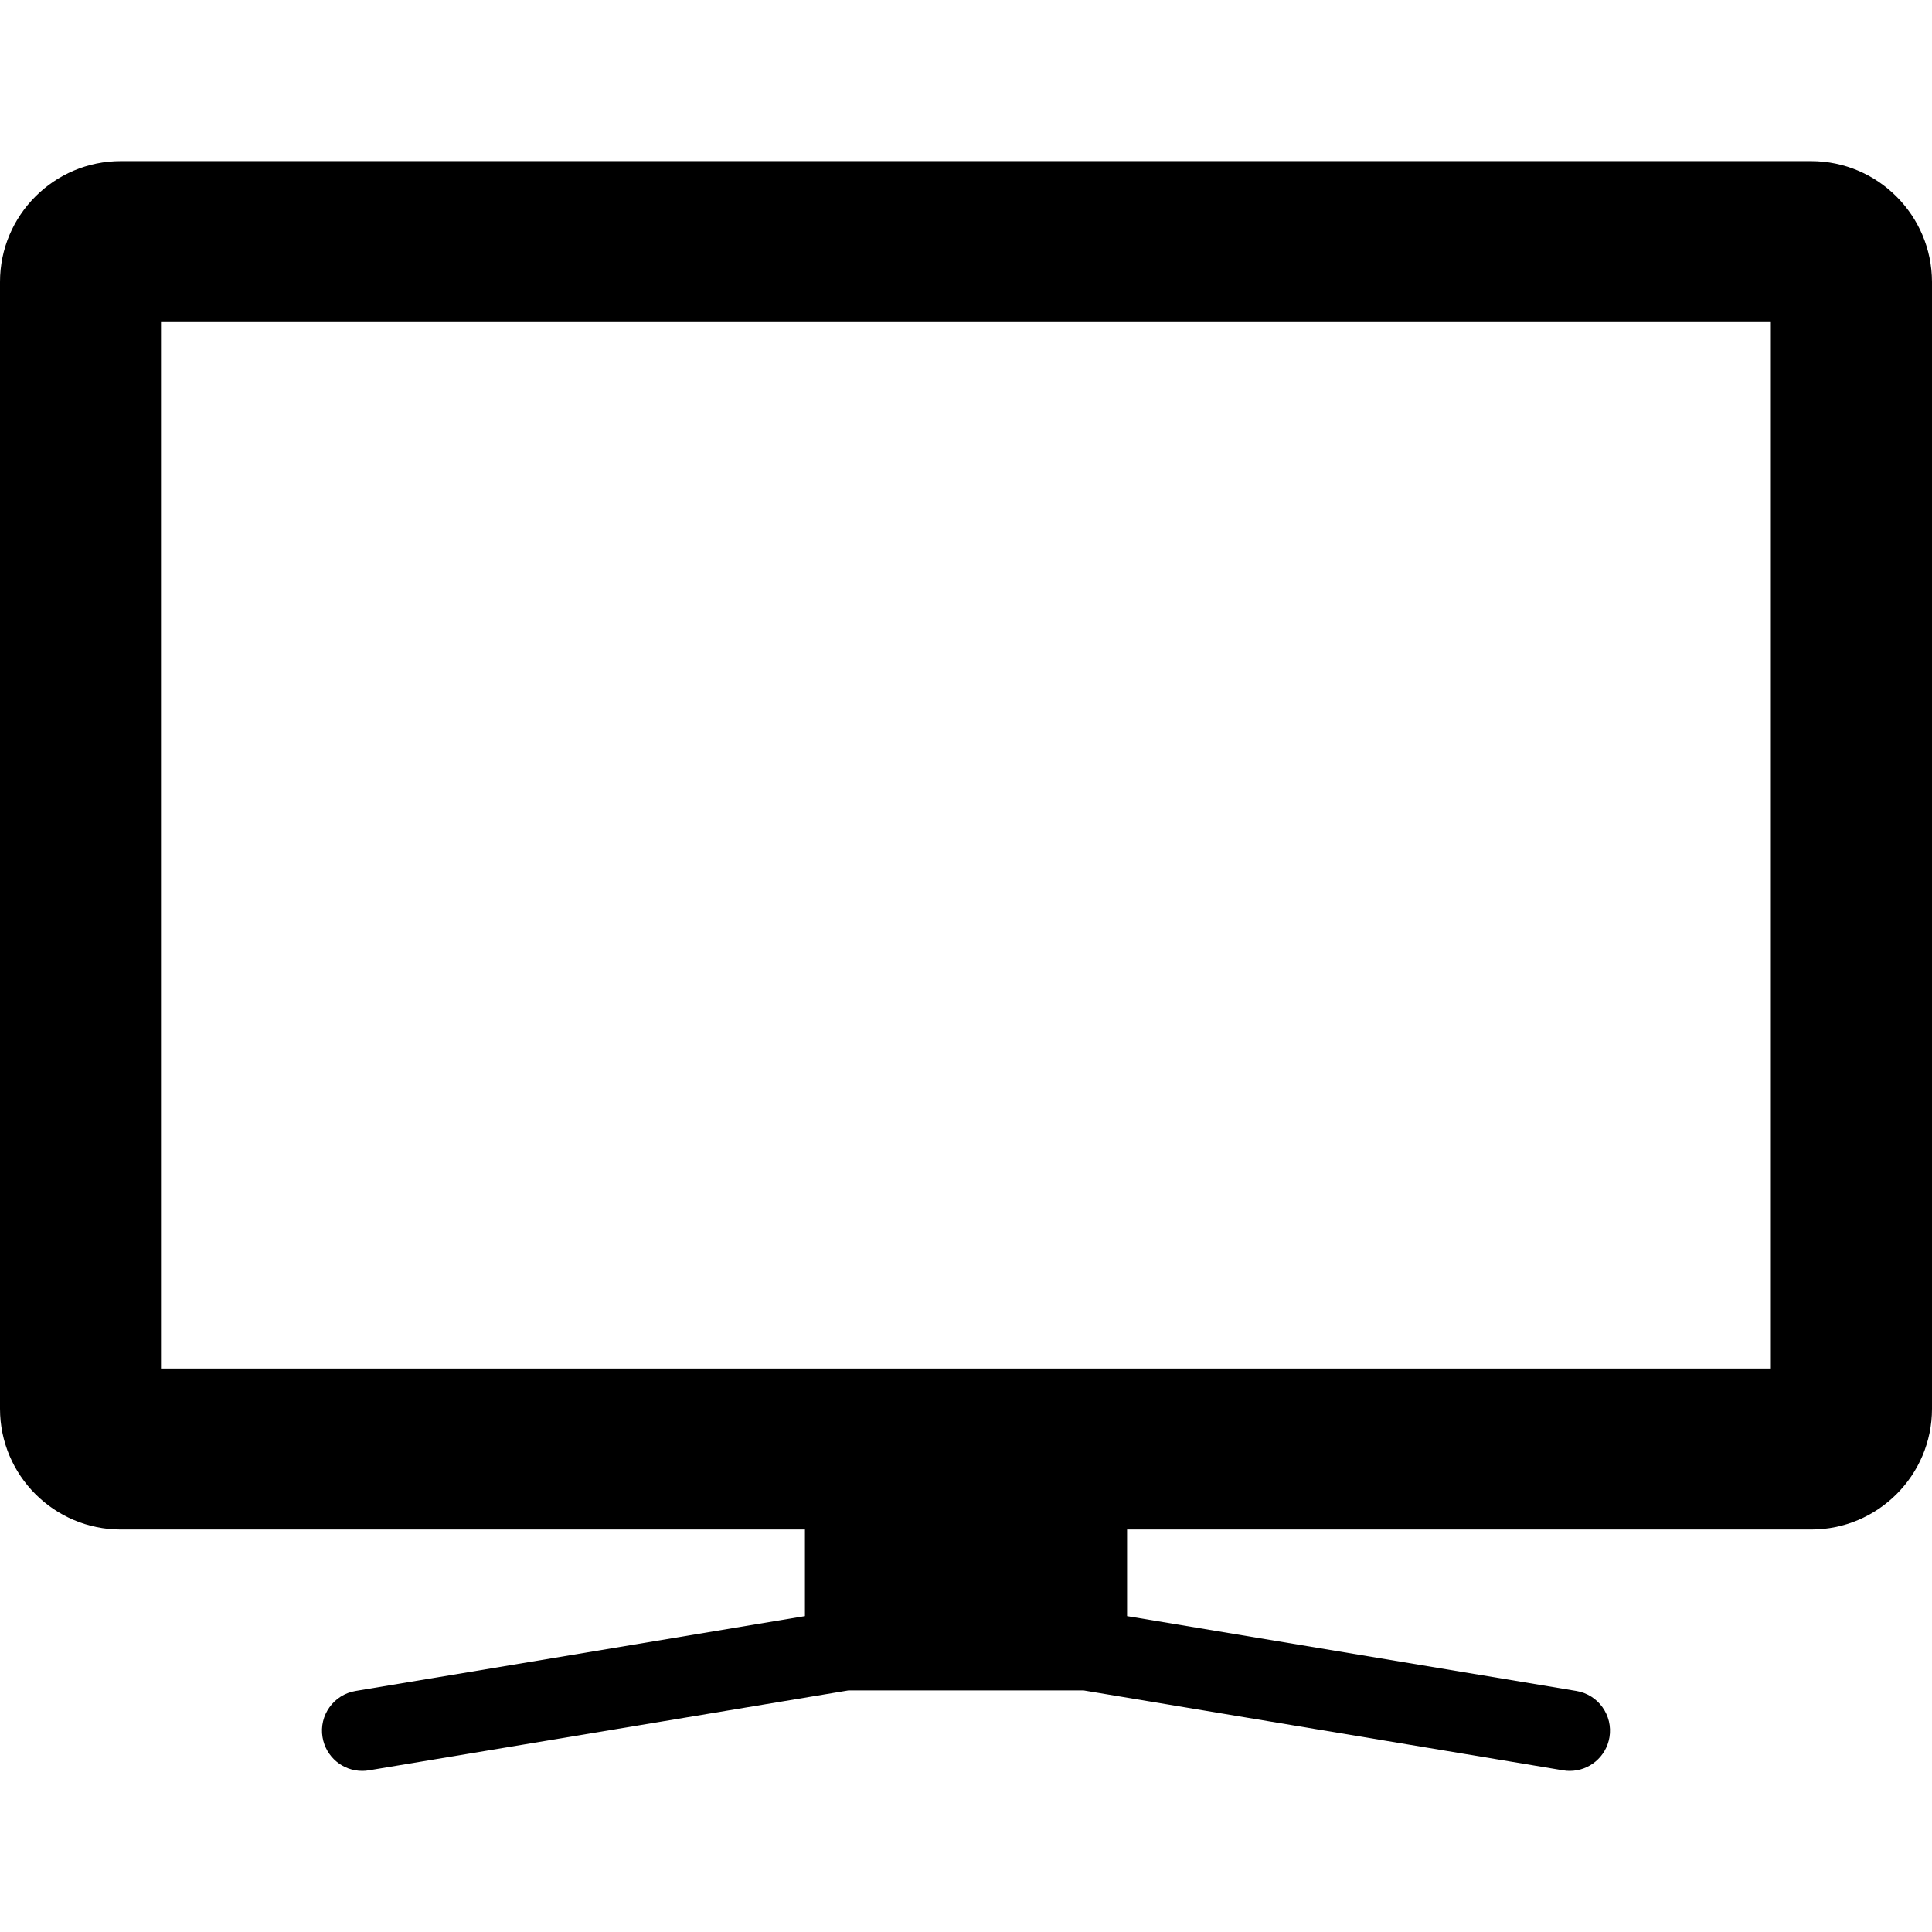
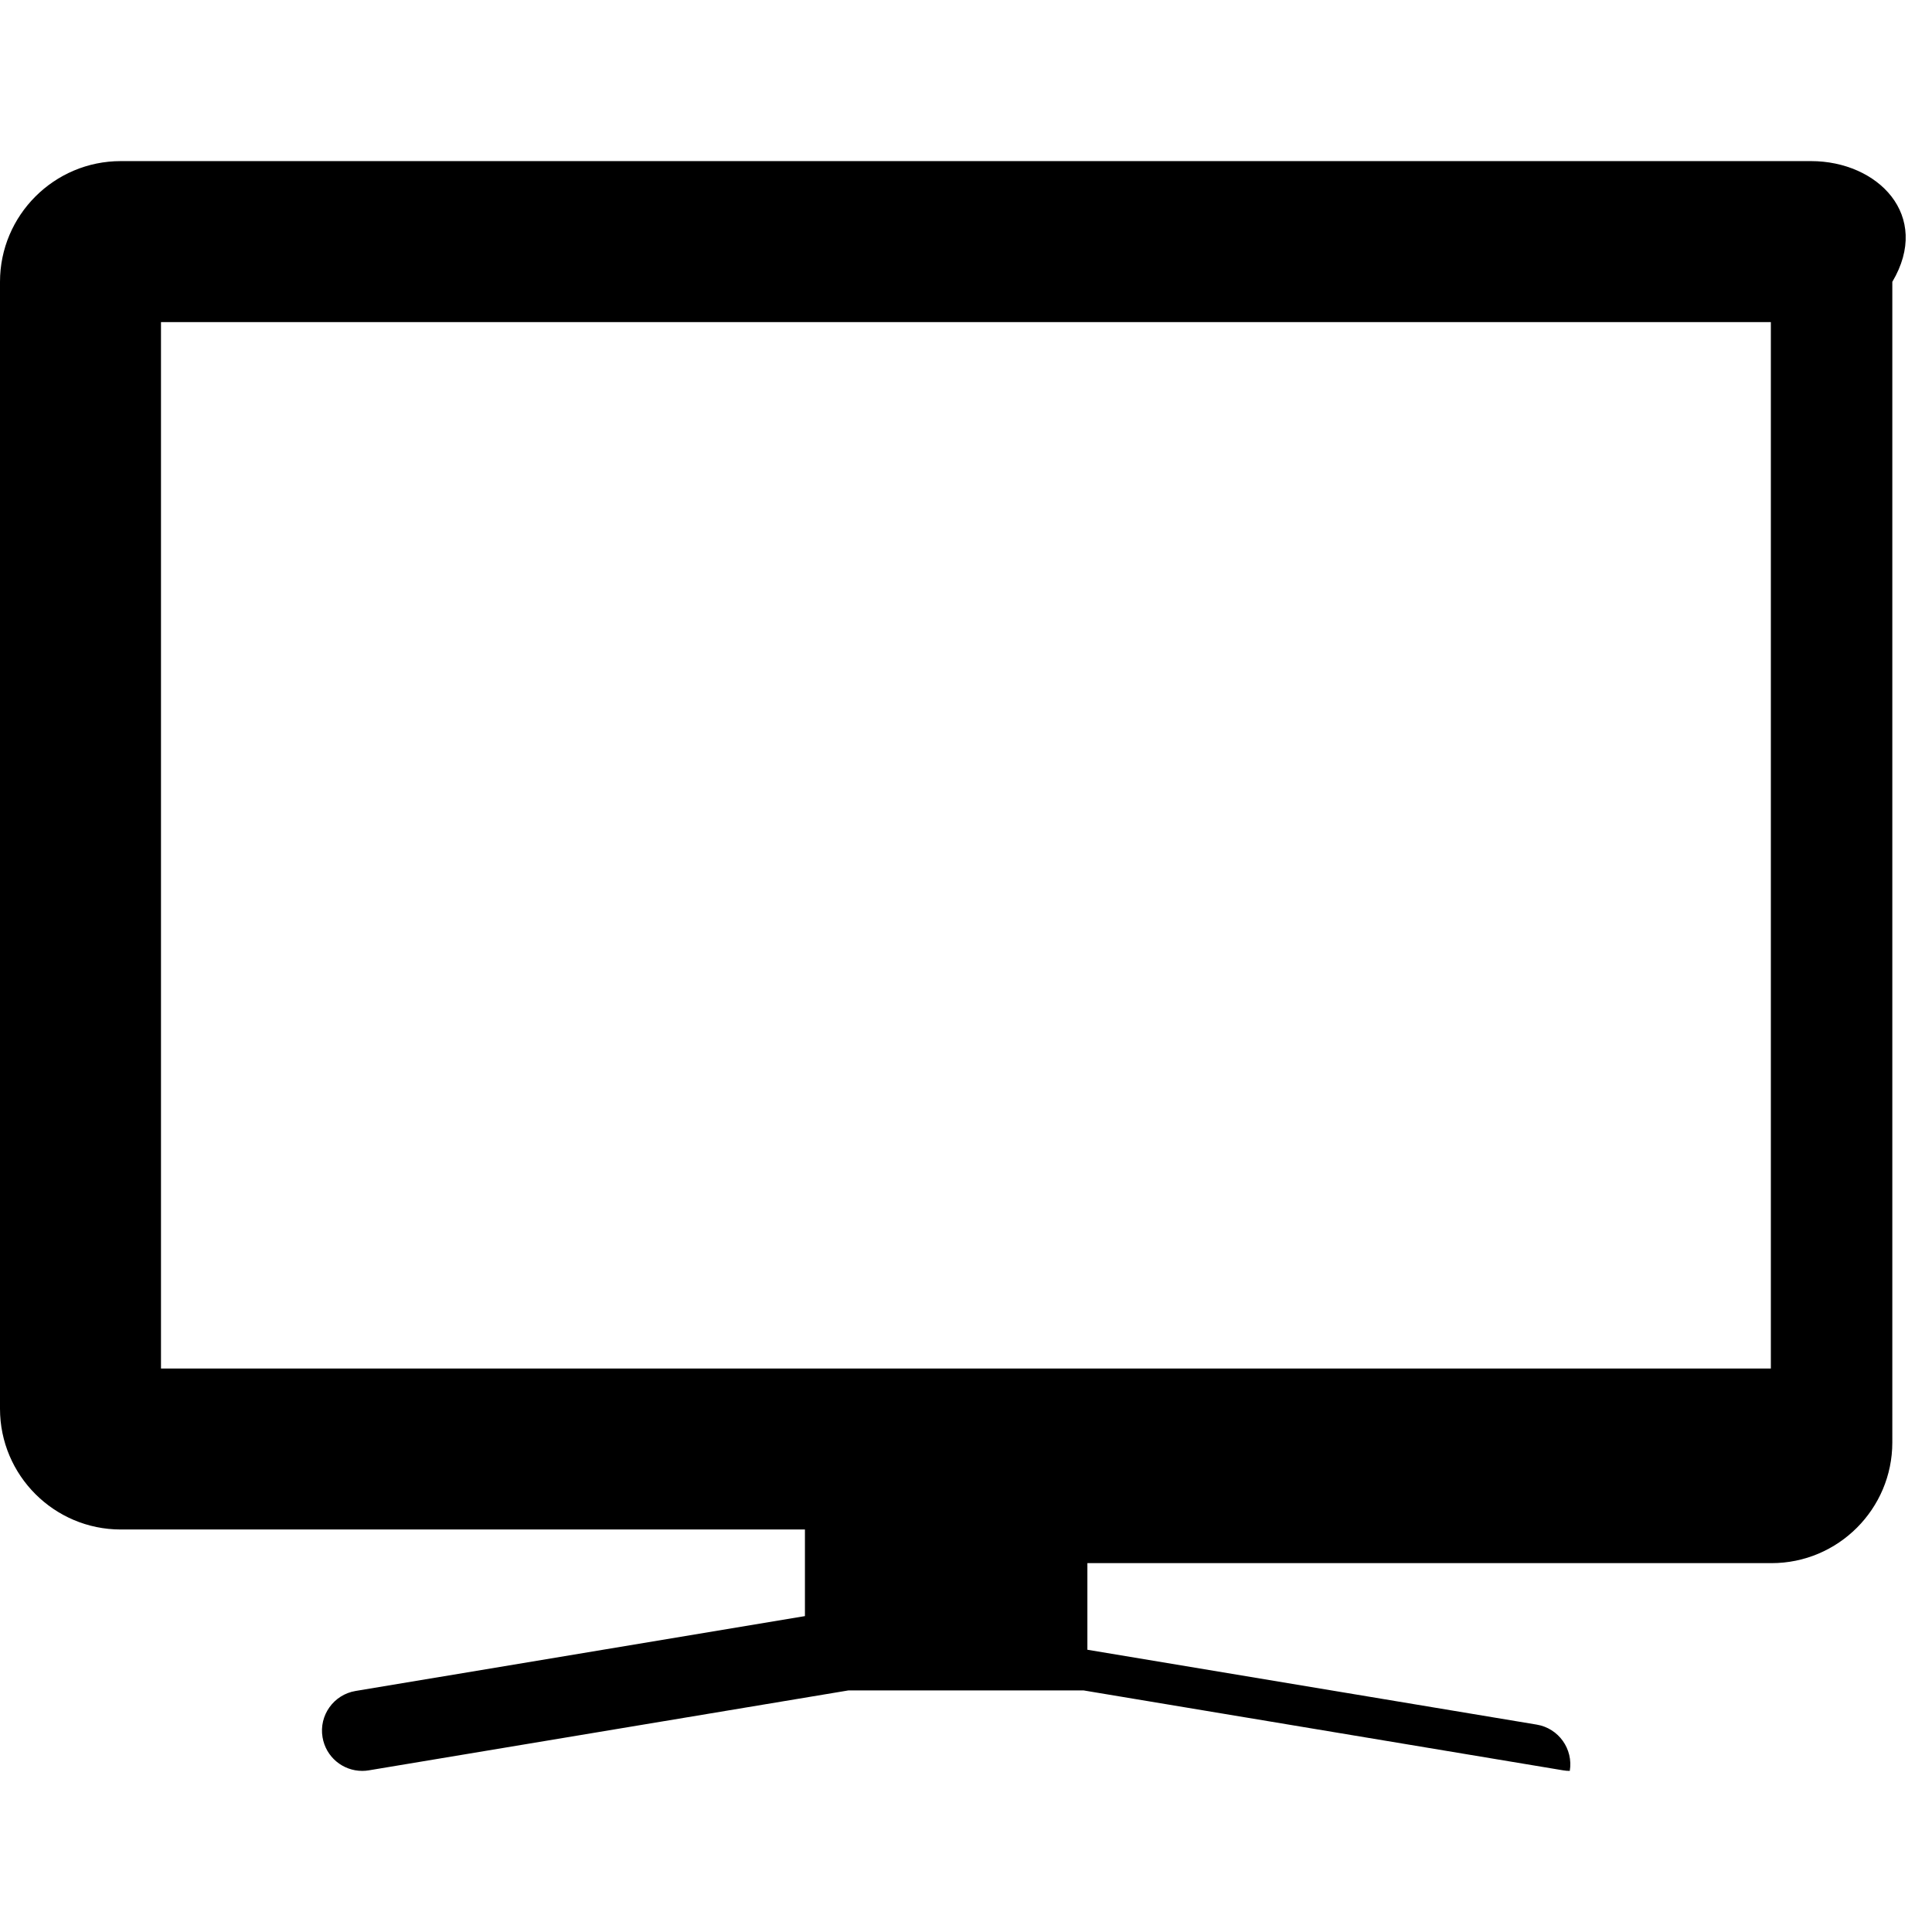
<svg xmlns="http://www.w3.org/2000/svg" version="1.1" viewBox="0 0 512.043 512.043" xml:space="preserve">
  <g>
    <g>
-       <path fill="#000000" d="M480,42.699H32c-17.643,0-32,14.357-32,32v298.667c0,17.643,14.357,32,32,32h181.333v22.955L94.251,448.16c-5.803,0.96-9.749,6.464-8.768,12.267c0.875,5.227,5.376,8.917,10.517,8.917c0.576,0,1.173-0.043,1.771-0.149l127.125-21.184h62.251l127.125,21.184c0.597,0.107,1.173,0.149,1.771,0.149c5.12,0,9.643-3.691,10.517-8.917c0.96-5.803-2.965-11.307-8.768-12.267l-119.083-19.84v-22.955h181.333c17.643,0,32-14.357,32-32V74.699C512,57.056,497.643,42.699,480,42.699z M469.333,362.699H42.667V85.365h426.667V362.699z" />
+       <path fill="#000000" d="M480,42.699H32c-17.643,0-32,14.357-32,32v298.667c0,17.643,14.357,32,32,32h181.333v22.955L94.251,448.16c-5.803,0.96-9.749,6.464-8.768,12.267c0.875,5.227,5.376,8.917,10.517,8.917c0.576,0,1.173-0.043,1.771-0.149l127.125-21.184h62.251l127.125,21.184c0.597,0.107,1.173,0.149,1.771,0.149c0.96-5.803-2.965-11.307-8.768-12.267l-119.083-19.84v-22.955h181.333c17.643,0,32-14.357,32-32V74.699C512,57.056,497.643,42.699,480,42.699z M469.333,362.699H42.667V85.365h426.667V362.699z" />
    </g>
  </g>
</svg>